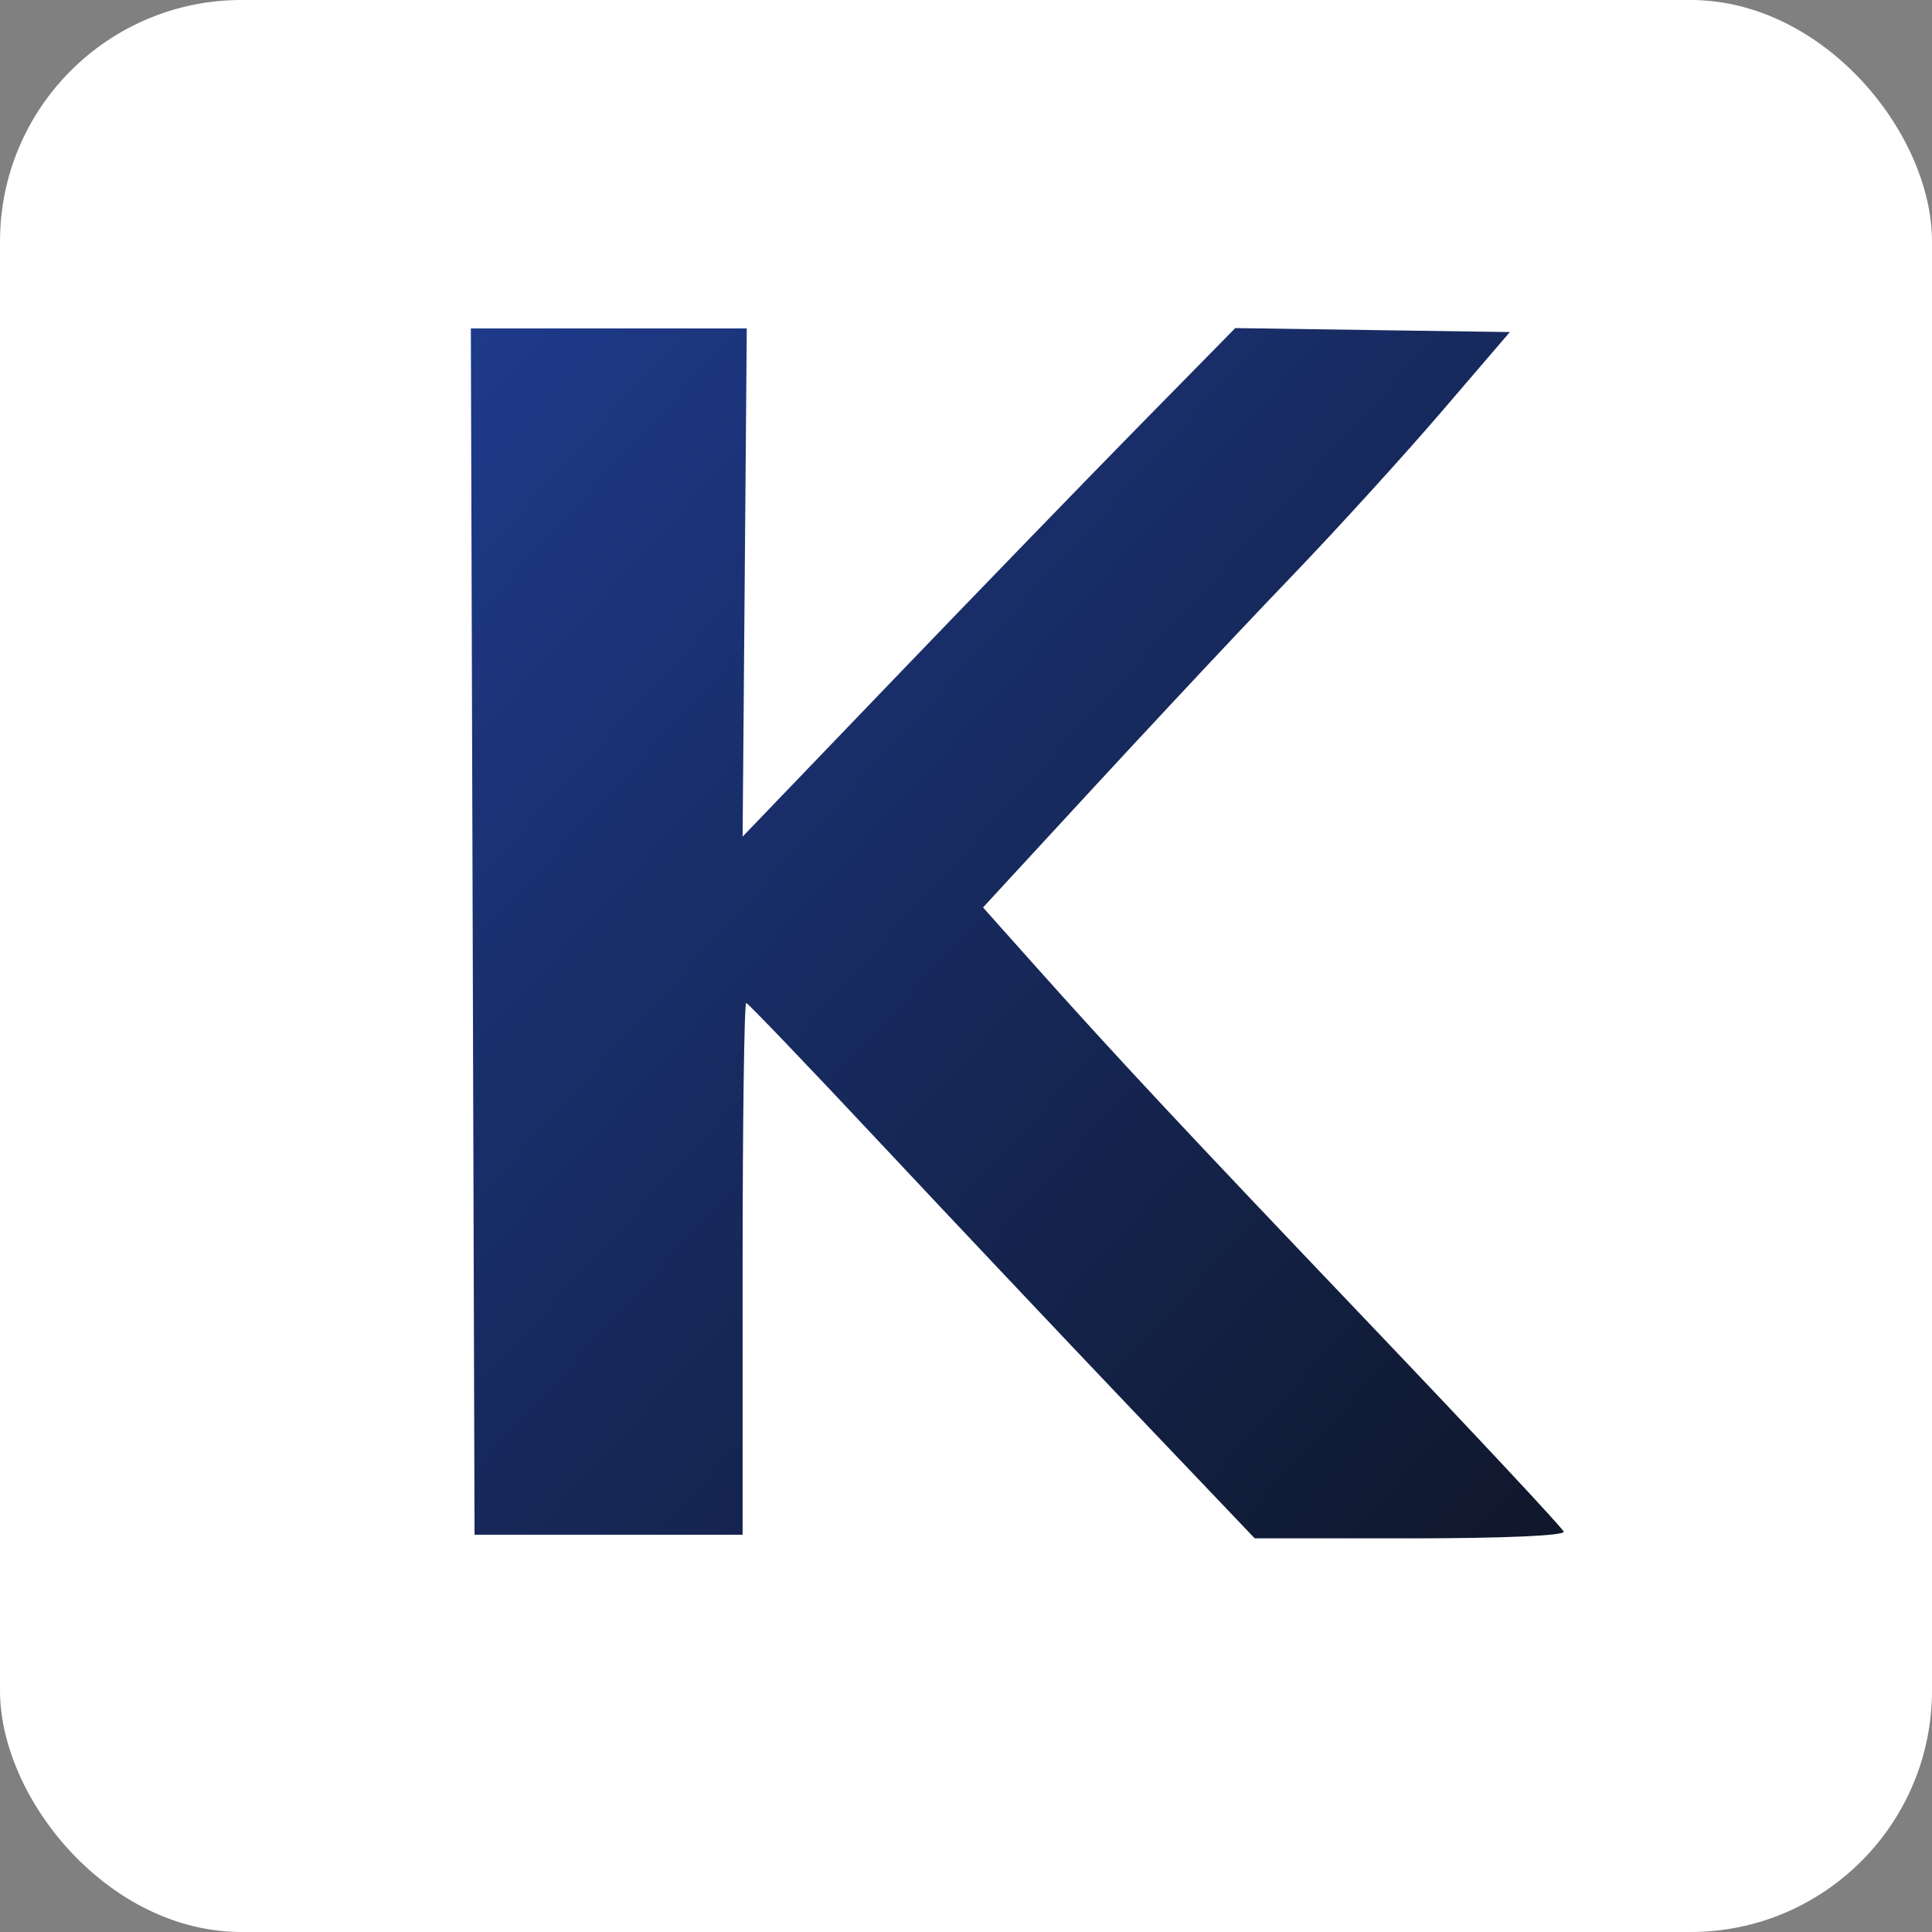
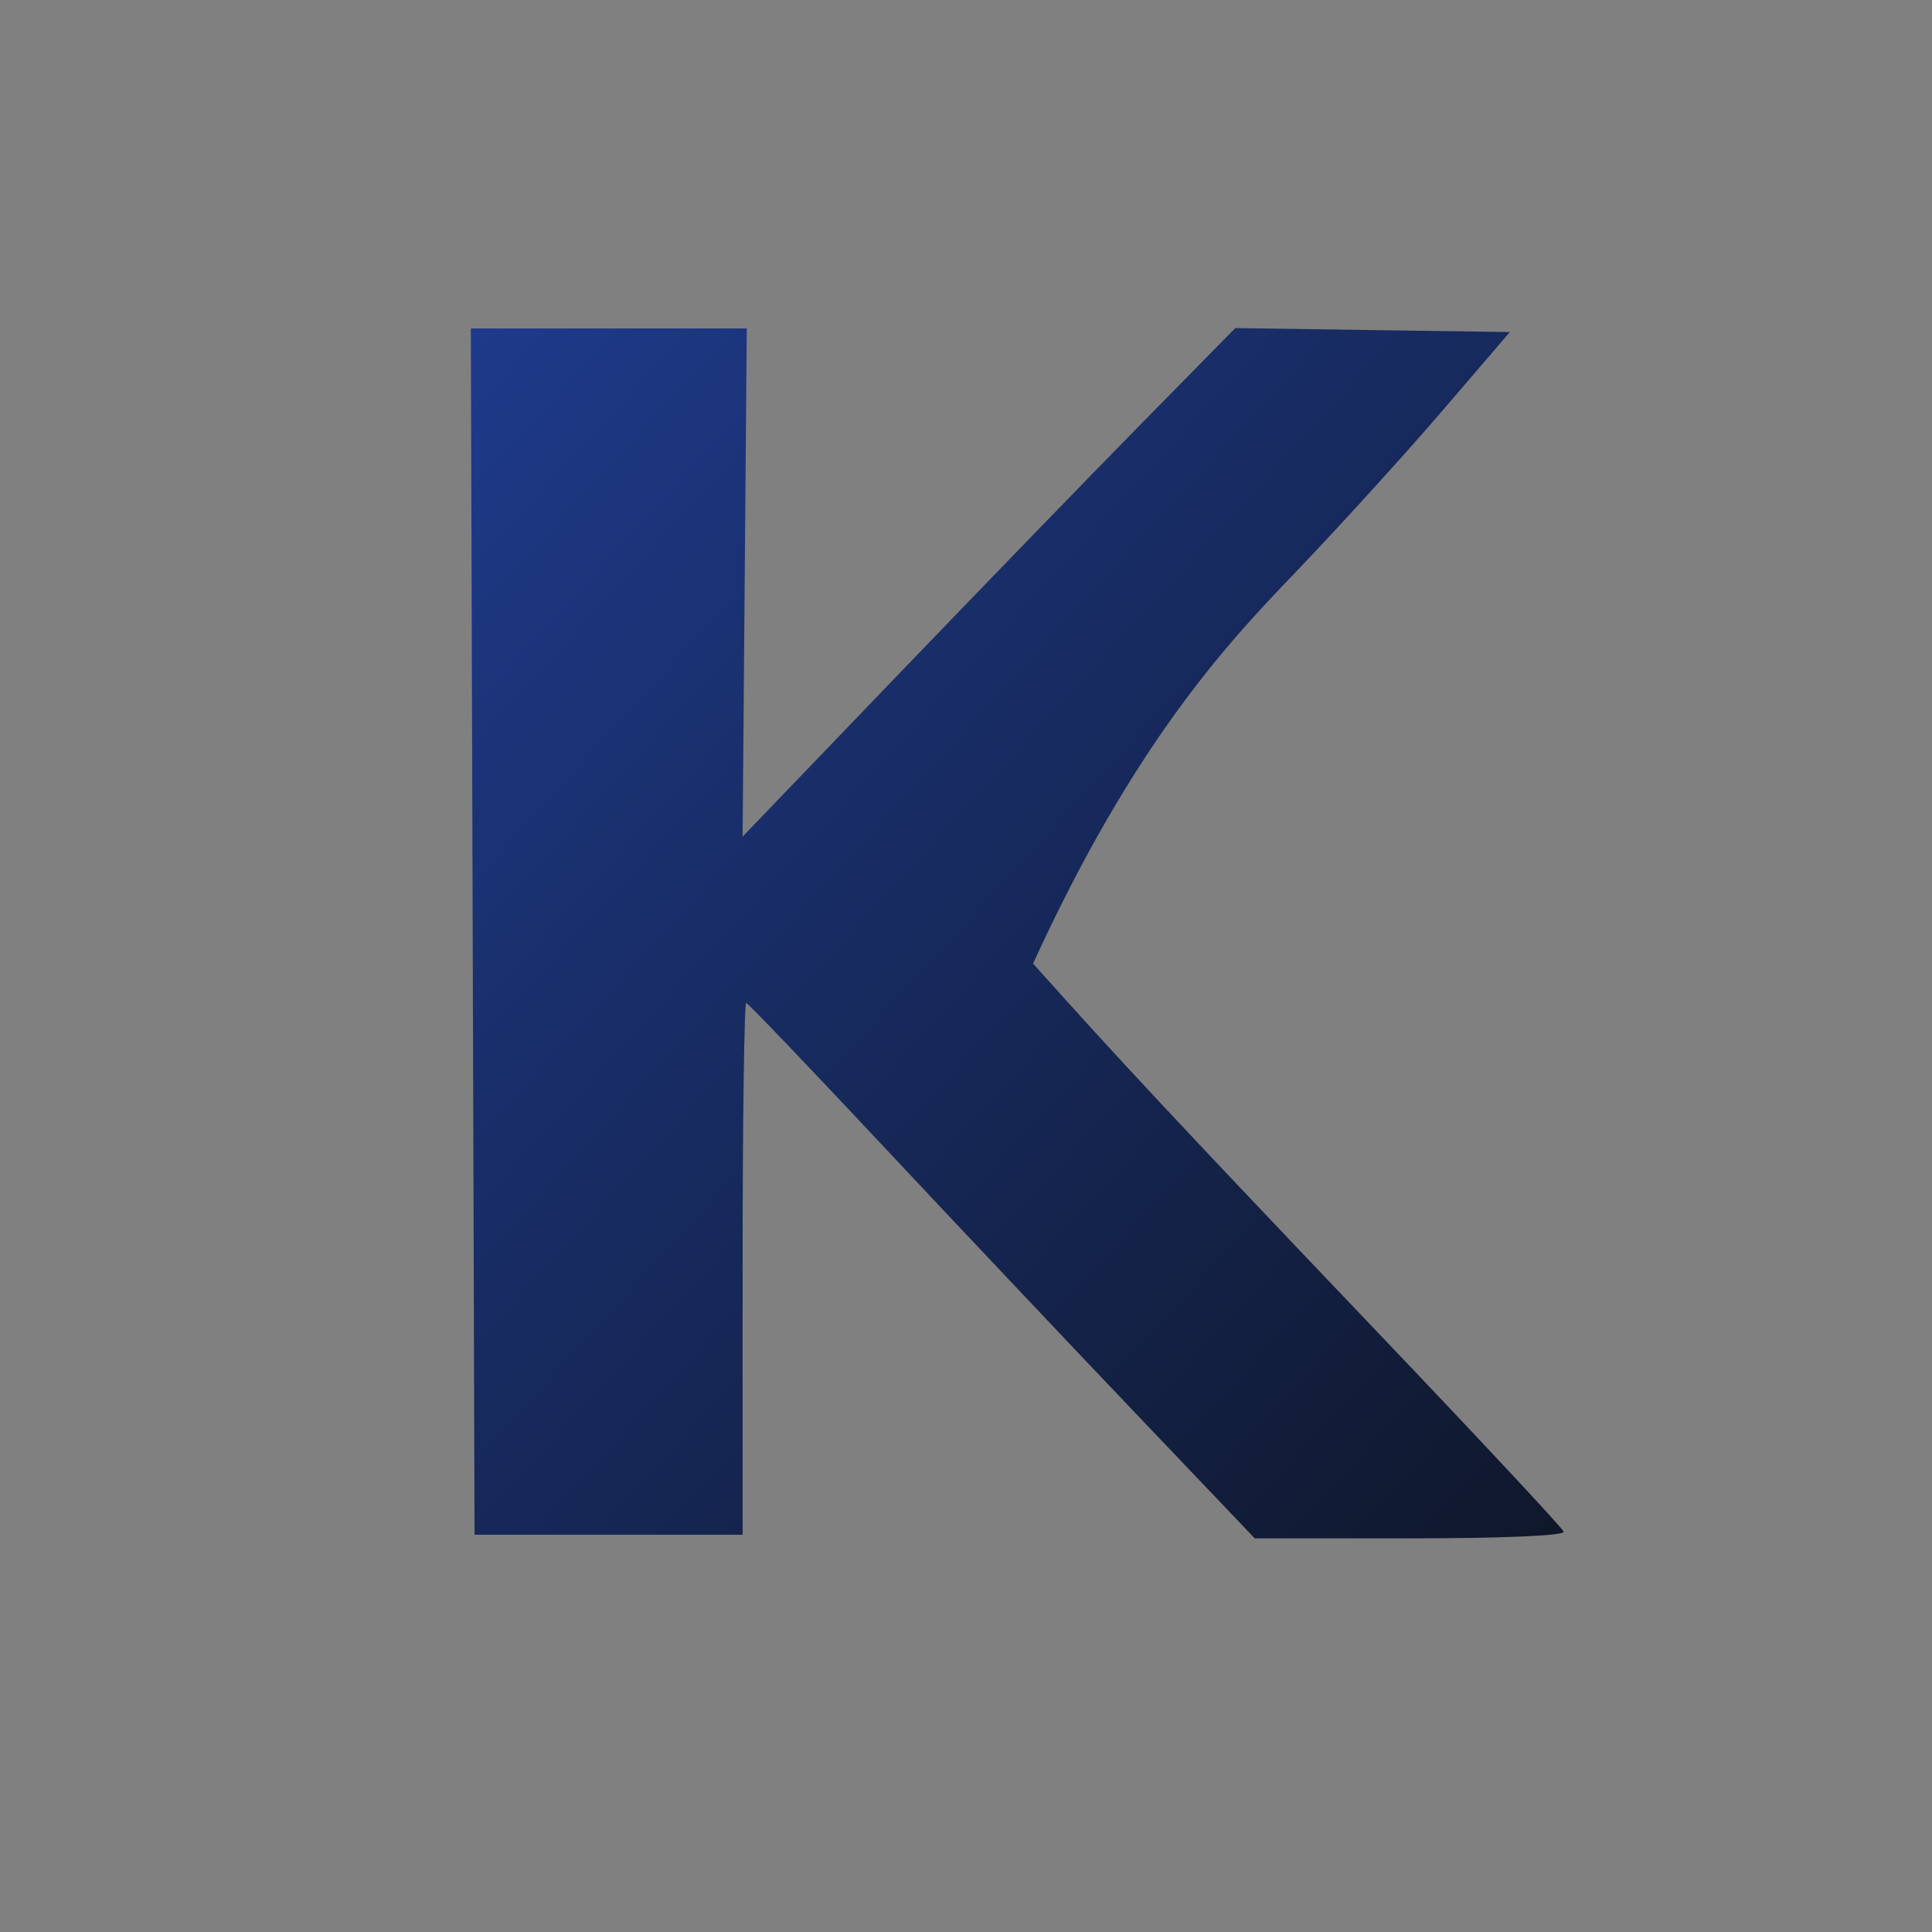
<svg xmlns="http://www.w3.org/2000/svg" width="32" height="32" viewBox="0 0 32 32" version="1.1">
  <rect x="0" y="0" width="32" height="32" fill="#808080" stroke="none" />
  <defs>
    <linearGradient id="kGradient" x1="0%" y1="0%" x2="100%" y2="100%">
      <stop offset="0%" style="stop-color:#1e3a8a;stop-opacity:1" />
      <stop offset="100%" style="stop-color:#0f172a;stop-opacity:1" />
    </linearGradient>
  </defs>
-   <rect width="32" height="32" fill="#ffffff" rx="4" />
  <g transform="translate(6, 4) scale(0.12, 0.12)" fill="url(#kGradient)">
-     <path d="M 15.244 95.250 L 15.500 178.500 34 178.500 L 52.500 178.500 52.500 141.750 C 52.500 121.537, 52.725 105.047, 53 105.105 C 53.275 105.162, 61.569 113.825, 71.431 124.355 C 81.293 134.885, 96.972 151.487, 106.275 161.250 L 123.188 179 144.677 179 C 157.433 179, 166.031 178.624, 165.833 178.074 C 165.650 177.565, 153.991 165.077, 139.925 150.324 C 113.115 122.205, 104.018 112.469, 92.592 99.663 L 85.684 91.921 88.637 88.711 C 106.467 69.326, 119.309 55.563, 128.488 46 C 134.559 39.675, 143.773 29.550, 148.963 23.500 L 158.399 12.500 139.449 12.226 L 120.500 11.951 107.456 25.226 C 100.282 32.527, 84.982 48.319, 73.456 60.320 L 52.500 82.140 52.787 47.070 L 53.074 12 34.031 12 L 14.989 12 15.244 95.250" />
+     <path d="M 15.244 95.250 L 15.500 178.500 34 178.500 L 52.500 178.500 52.500 141.750 C 52.500 121.537, 52.725 105.047, 53 105.105 C 53.275 105.162, 61.569 113.825, 71.431 124.355 C 81.293 134.885, 96.972 151.487, 106.275 161.250 L 123.188 179 144.677 179 C 157.433 179, 166.031 178.624, 165.833 178.074 C 165.650 177.565, 153.991 165.077, 139.925 150.324 C 113.115 122.205, 104.018 112.469, 92.592 99.663 C 106.467 69.326, 119.309 55.563, 128.488 46 C 134.559 39.675, 143.773 29.550, 148.963 23.500 L 158.399 12.500 139.449 12.226 L 120.500 11.951 107.456 25.226 C 100.282 32.527, 84.982 48.319, 73.456 60.320 L 52.500 82.140 52.787 47.070 L 53.074 12 34.031 12 L 14.989 12 15.244 95.250" />
  </g>
</svg>